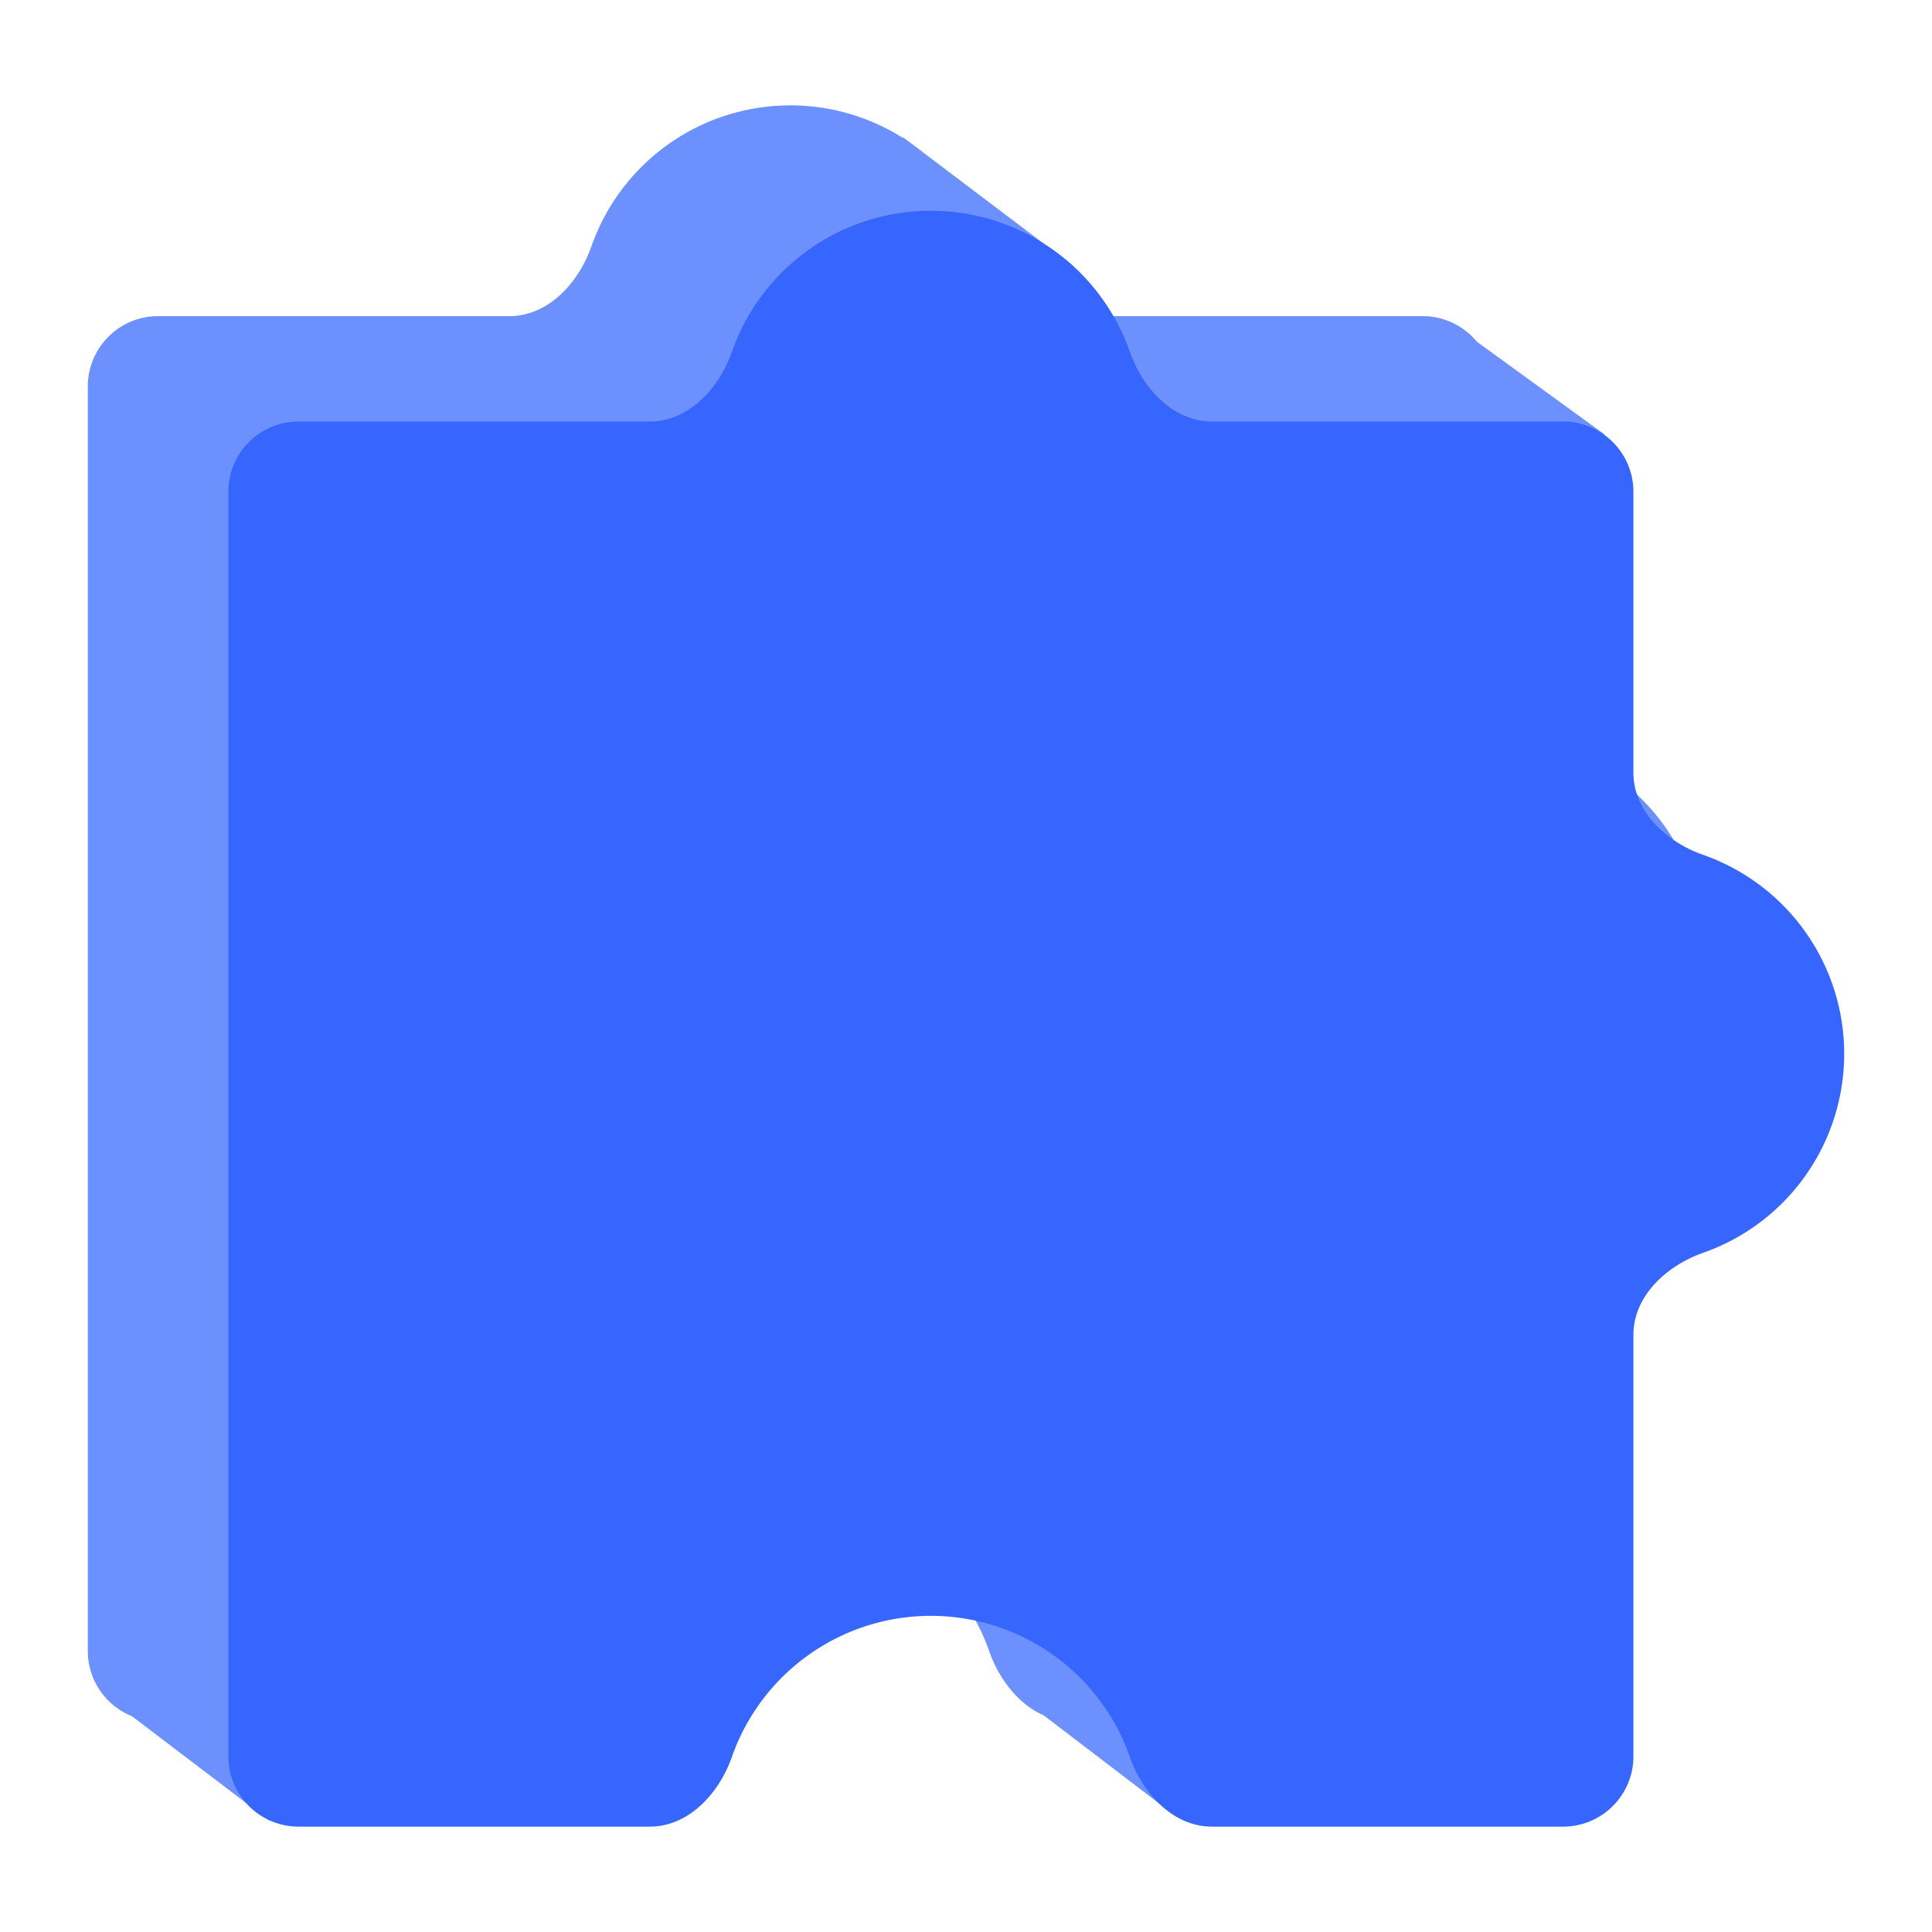
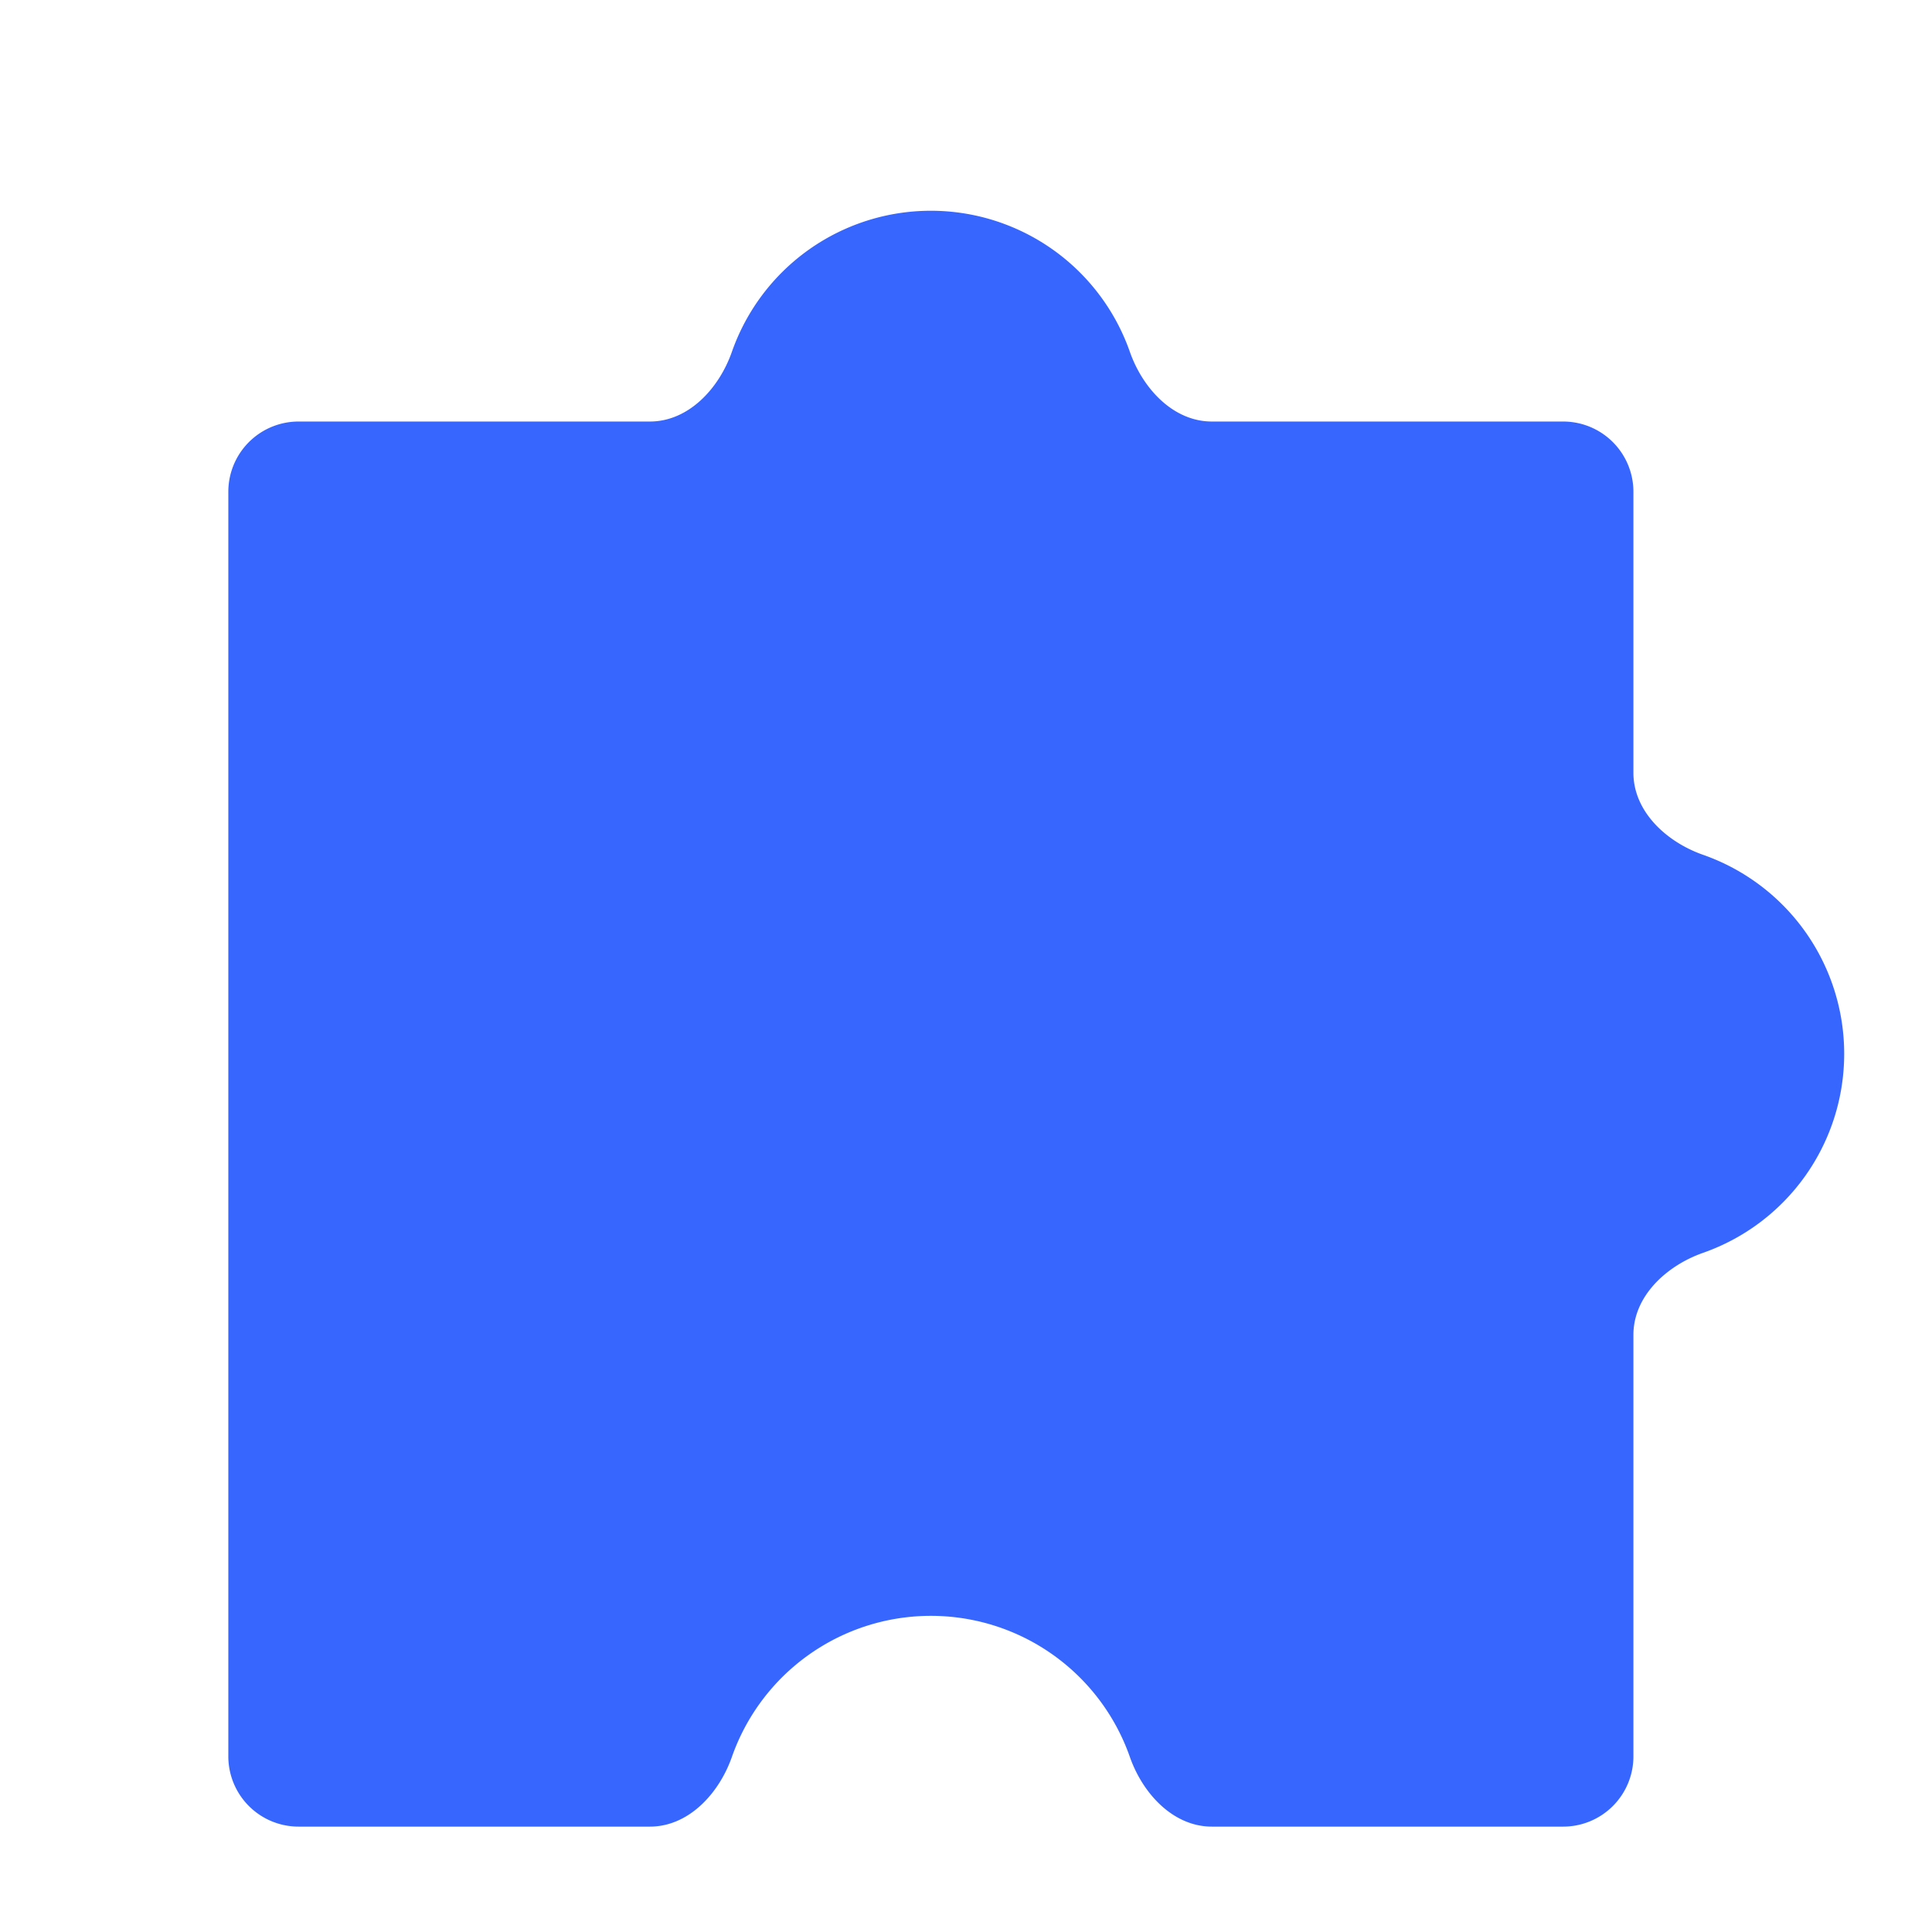
<svg xmlns="http://www.w3.org/2000/svg" t="1760110144197" class="icon" viewBox="0 0 1024 1024" version="1.1" p-id="4728" width="32" height="32">
-   <path d="M567.855 167.564h186.182c11.543 0 21.895 5.269 28.728 13.535l67.714 49.189-59.206 25.935V353.745c0 20.573 17.557 36.678 36.976 43.492a111.765 111.765 0 0 1 0 210.907C808.83 614.94 791.273 631.063 791.273 651.636v223.418a37.236 37.236 0 0 1-37.236 37.236h-122.321l-13.554 46.471-64.94-49.562c-13.48-5.883-23.775-19.363-28.858-33.885a111.765 111.765 0 0 0-210.907 0C306.66 894.734 290.537 912.291 269.964 912.291H165.367l-22.528 52.764-72.89-55.426A37.236 37.236 0 0 1 46.545 875.055V204.8a37.236 37.236 0 0 1 37.236-37.236h186.182c20.573 0 36.678-17.557 43.492-36.976A111.765 111.765 0 0 1 478.673 73.169l-0.056-0.428 4.431 3.351c2.141 1.508 4.226 3.091 6.256 4.729l79.742 60.267-31.837 11.487c8.006 8.937 18.581 15.006 30.664 15.006z" fill="#6D90FF" p-id="4729" />
  <path d="M828.509 223.418h-186.182c-20.573 0-36.678-17.557-43.492-36.976a111.765 111.765 0 0 0-210.907 0C381.133 205.861 365.009 223.418 344.436 223.418h-186.182a37.236 37.236 0 0 0-37.236 37.236v670.255a37.236 37.236 0 0 0 37.236 37.236h186.182c20.573 0 36.678-17.557 43.492-36.976a111.765 111.765 0 0 1 210.907 0C605.631 950.589 621.754 968.145 642.327 968.145h186.182a37.236 37.236 0 0 0 37.236-37.236V707.491c0-20.573 17.557-36.678 36.976-43.492a111.765 111.765 0 0 0 0-210.907C883.302 446.296 865.745 430.173 865.745 409.6v-148.945a37.236 37.236 0 0 0-37.236-37.236" fill="#3766FF" p-id="4730" />
</svg>